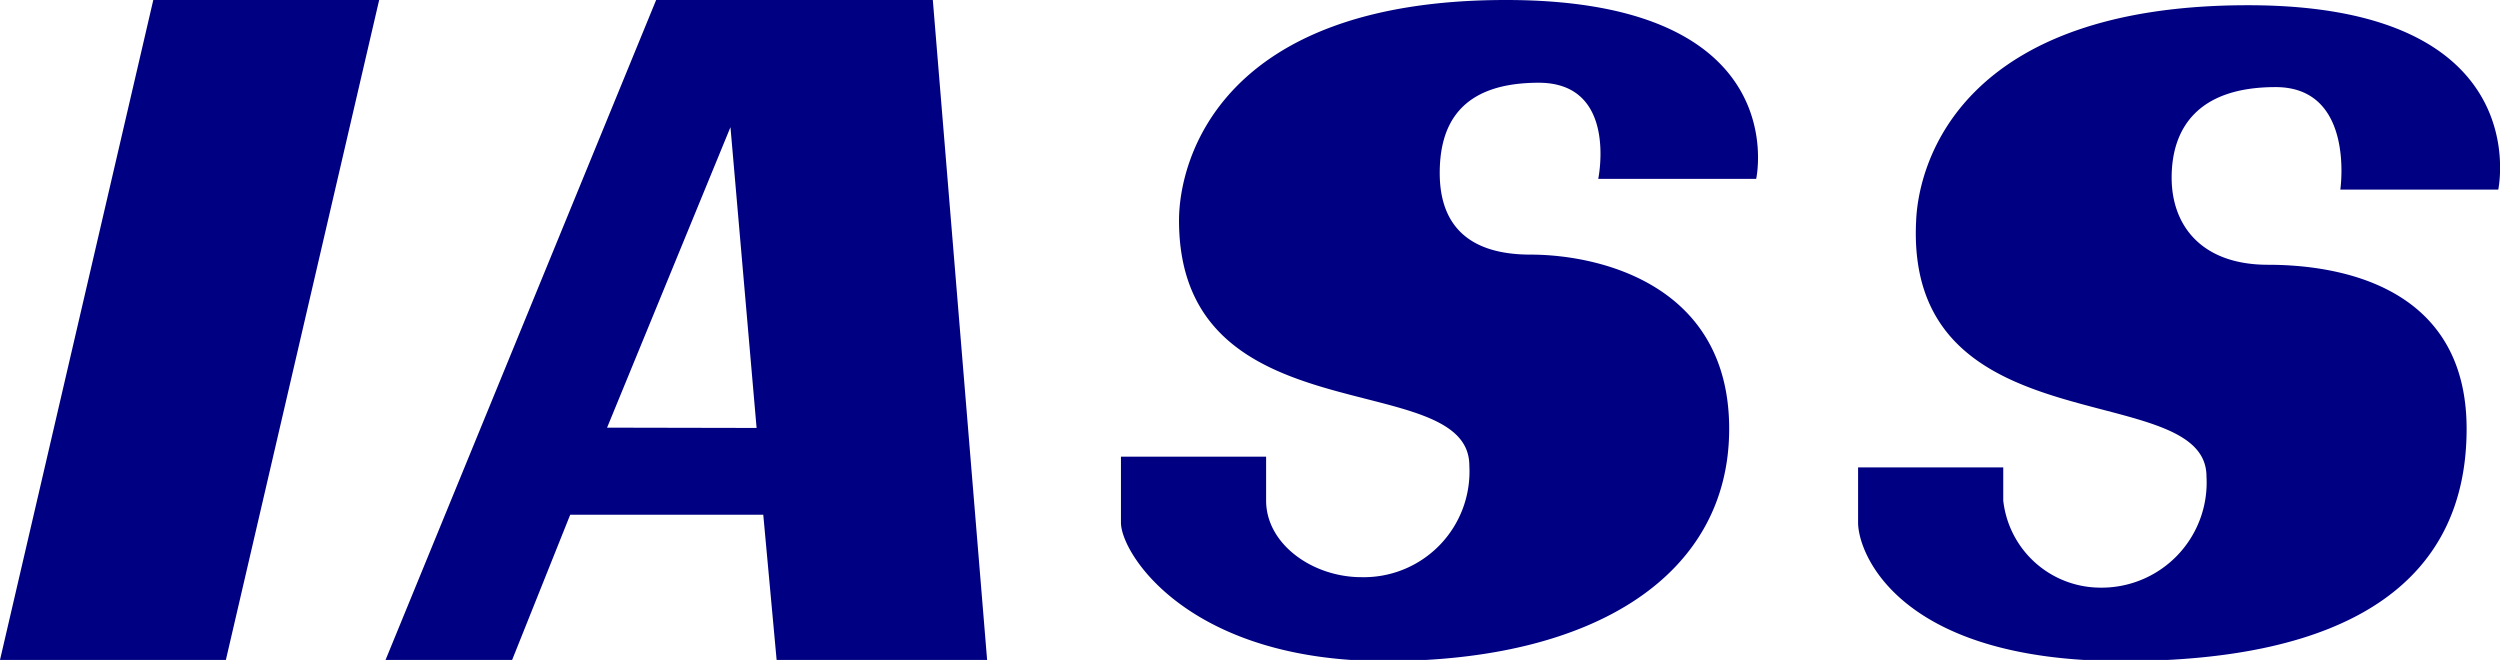
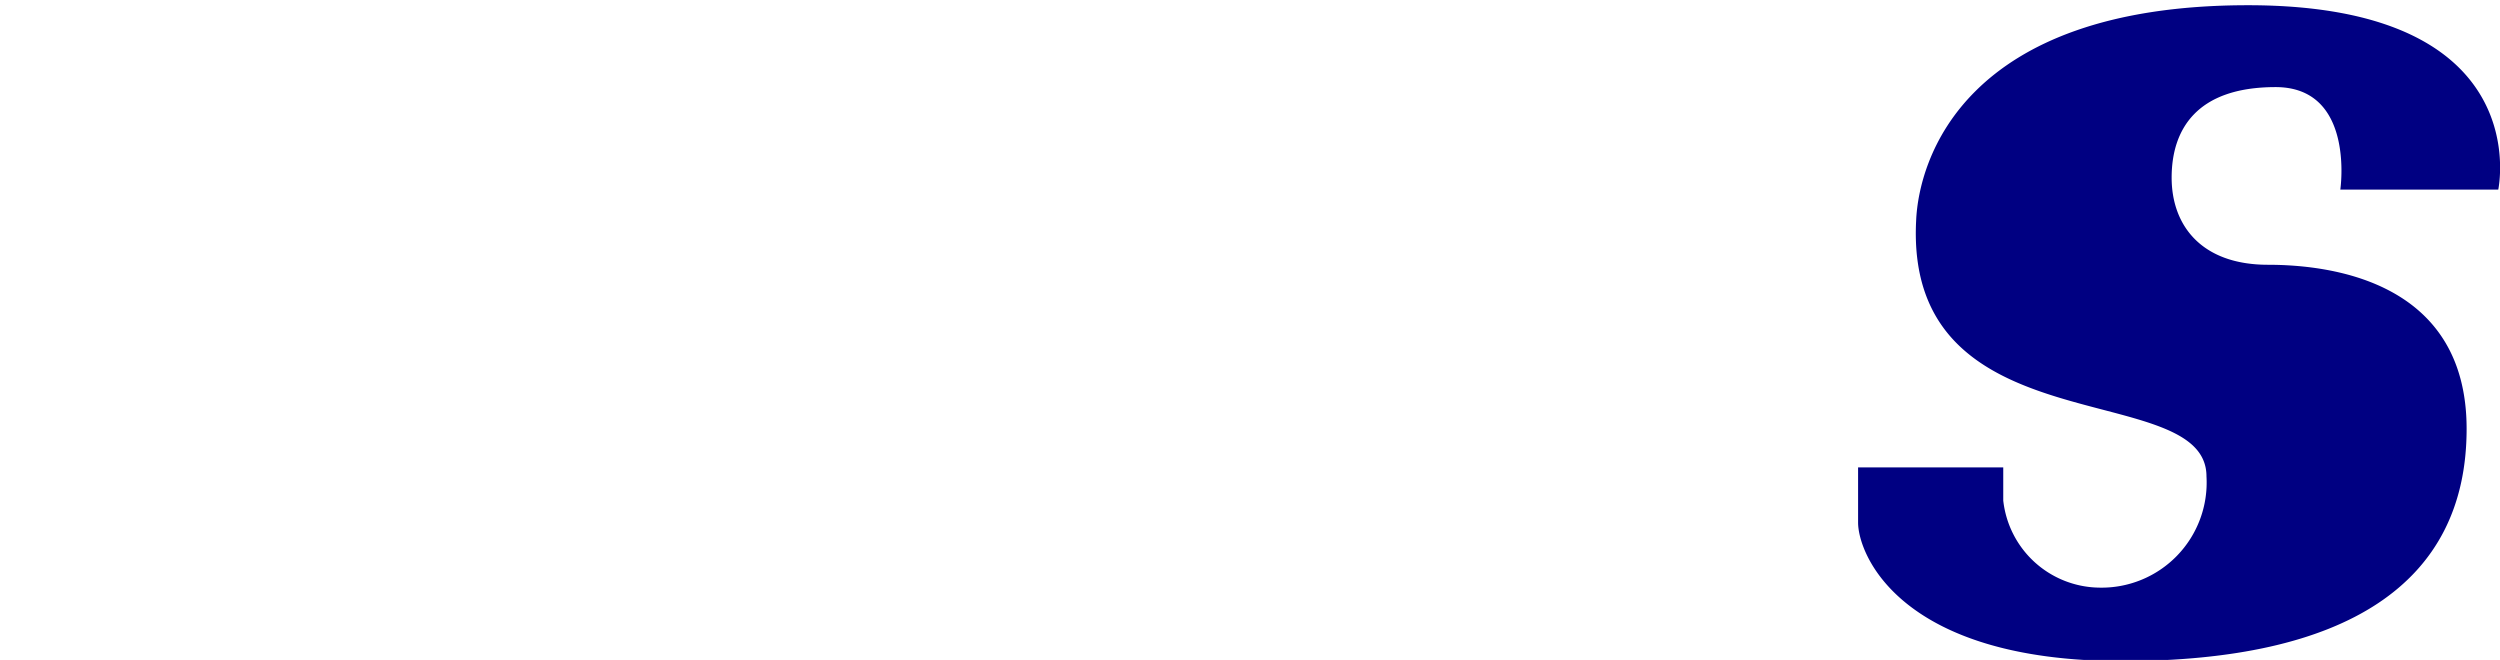
<svg xmlns="http://www.w3.org/2000/svg" viewBox="0 0 86.11 22.73">
  <defs>
    <style>.cls-1{fill:#000082;}</style>
  </defs>
  <g id="レイヤー_2" data-name="レイヤー 2">
    <g id="レイヤー_1-2" data-name="レイヤー 1">
-       <polygon class="cls-1" points="7.78 22.73 0 22.73 5.28 0 13.06 0 7.78 22.73" />
-       <path class="cls-1" d="M26.75,22.73H34L32.13,0H22.6L13.28,22.73h4.36l2-5h6.65Zm-5.84-8L25.16,4.38l.9,10.36Z" />
-       <path class="cls-1" d="M55.05,6.16h5.44S61.86,0,51.87,0C42,0,40.61,5.55,40.61,7.59c0,7.55,10,5,10,8.45a3.64,3.64,0,0,1-3.72,3.84c-1.67,0-3.28-1.13-3.28-2.64V15.73h-5V18c0,1.08,2.34,4.77,9.1,4.77,7.27,0,11.85-3,11.85-8s-4.52-6-6.84-6-3.13-1.19-3.13-2.81S50.26,2.85,53,2.85,55.05,6.16,55.05,6.16Z" />
      <path class="cls-1" d="M80.61,6.53h5.44S87.42.18,77.43.18C67.6.18,66.09,5.55,66,7.59c-.41,7.9,10,5.38,10,8.82a3.62,3.62,0,0,1-3.71,3.83,3.37,3.37,0,0,1-3.29-3V16.1h-5V18c0,1.08,1.43,4.77,9.1,4.77s11.86-2.64,11.86-8c0-5-4.53-5.65-6.84-5.65s-3.32-1.37-3.32-3S75.63,3,78.38,3,80.61,6.53,80.61,6.53Z" />
    </g>
  </g>
</svg>